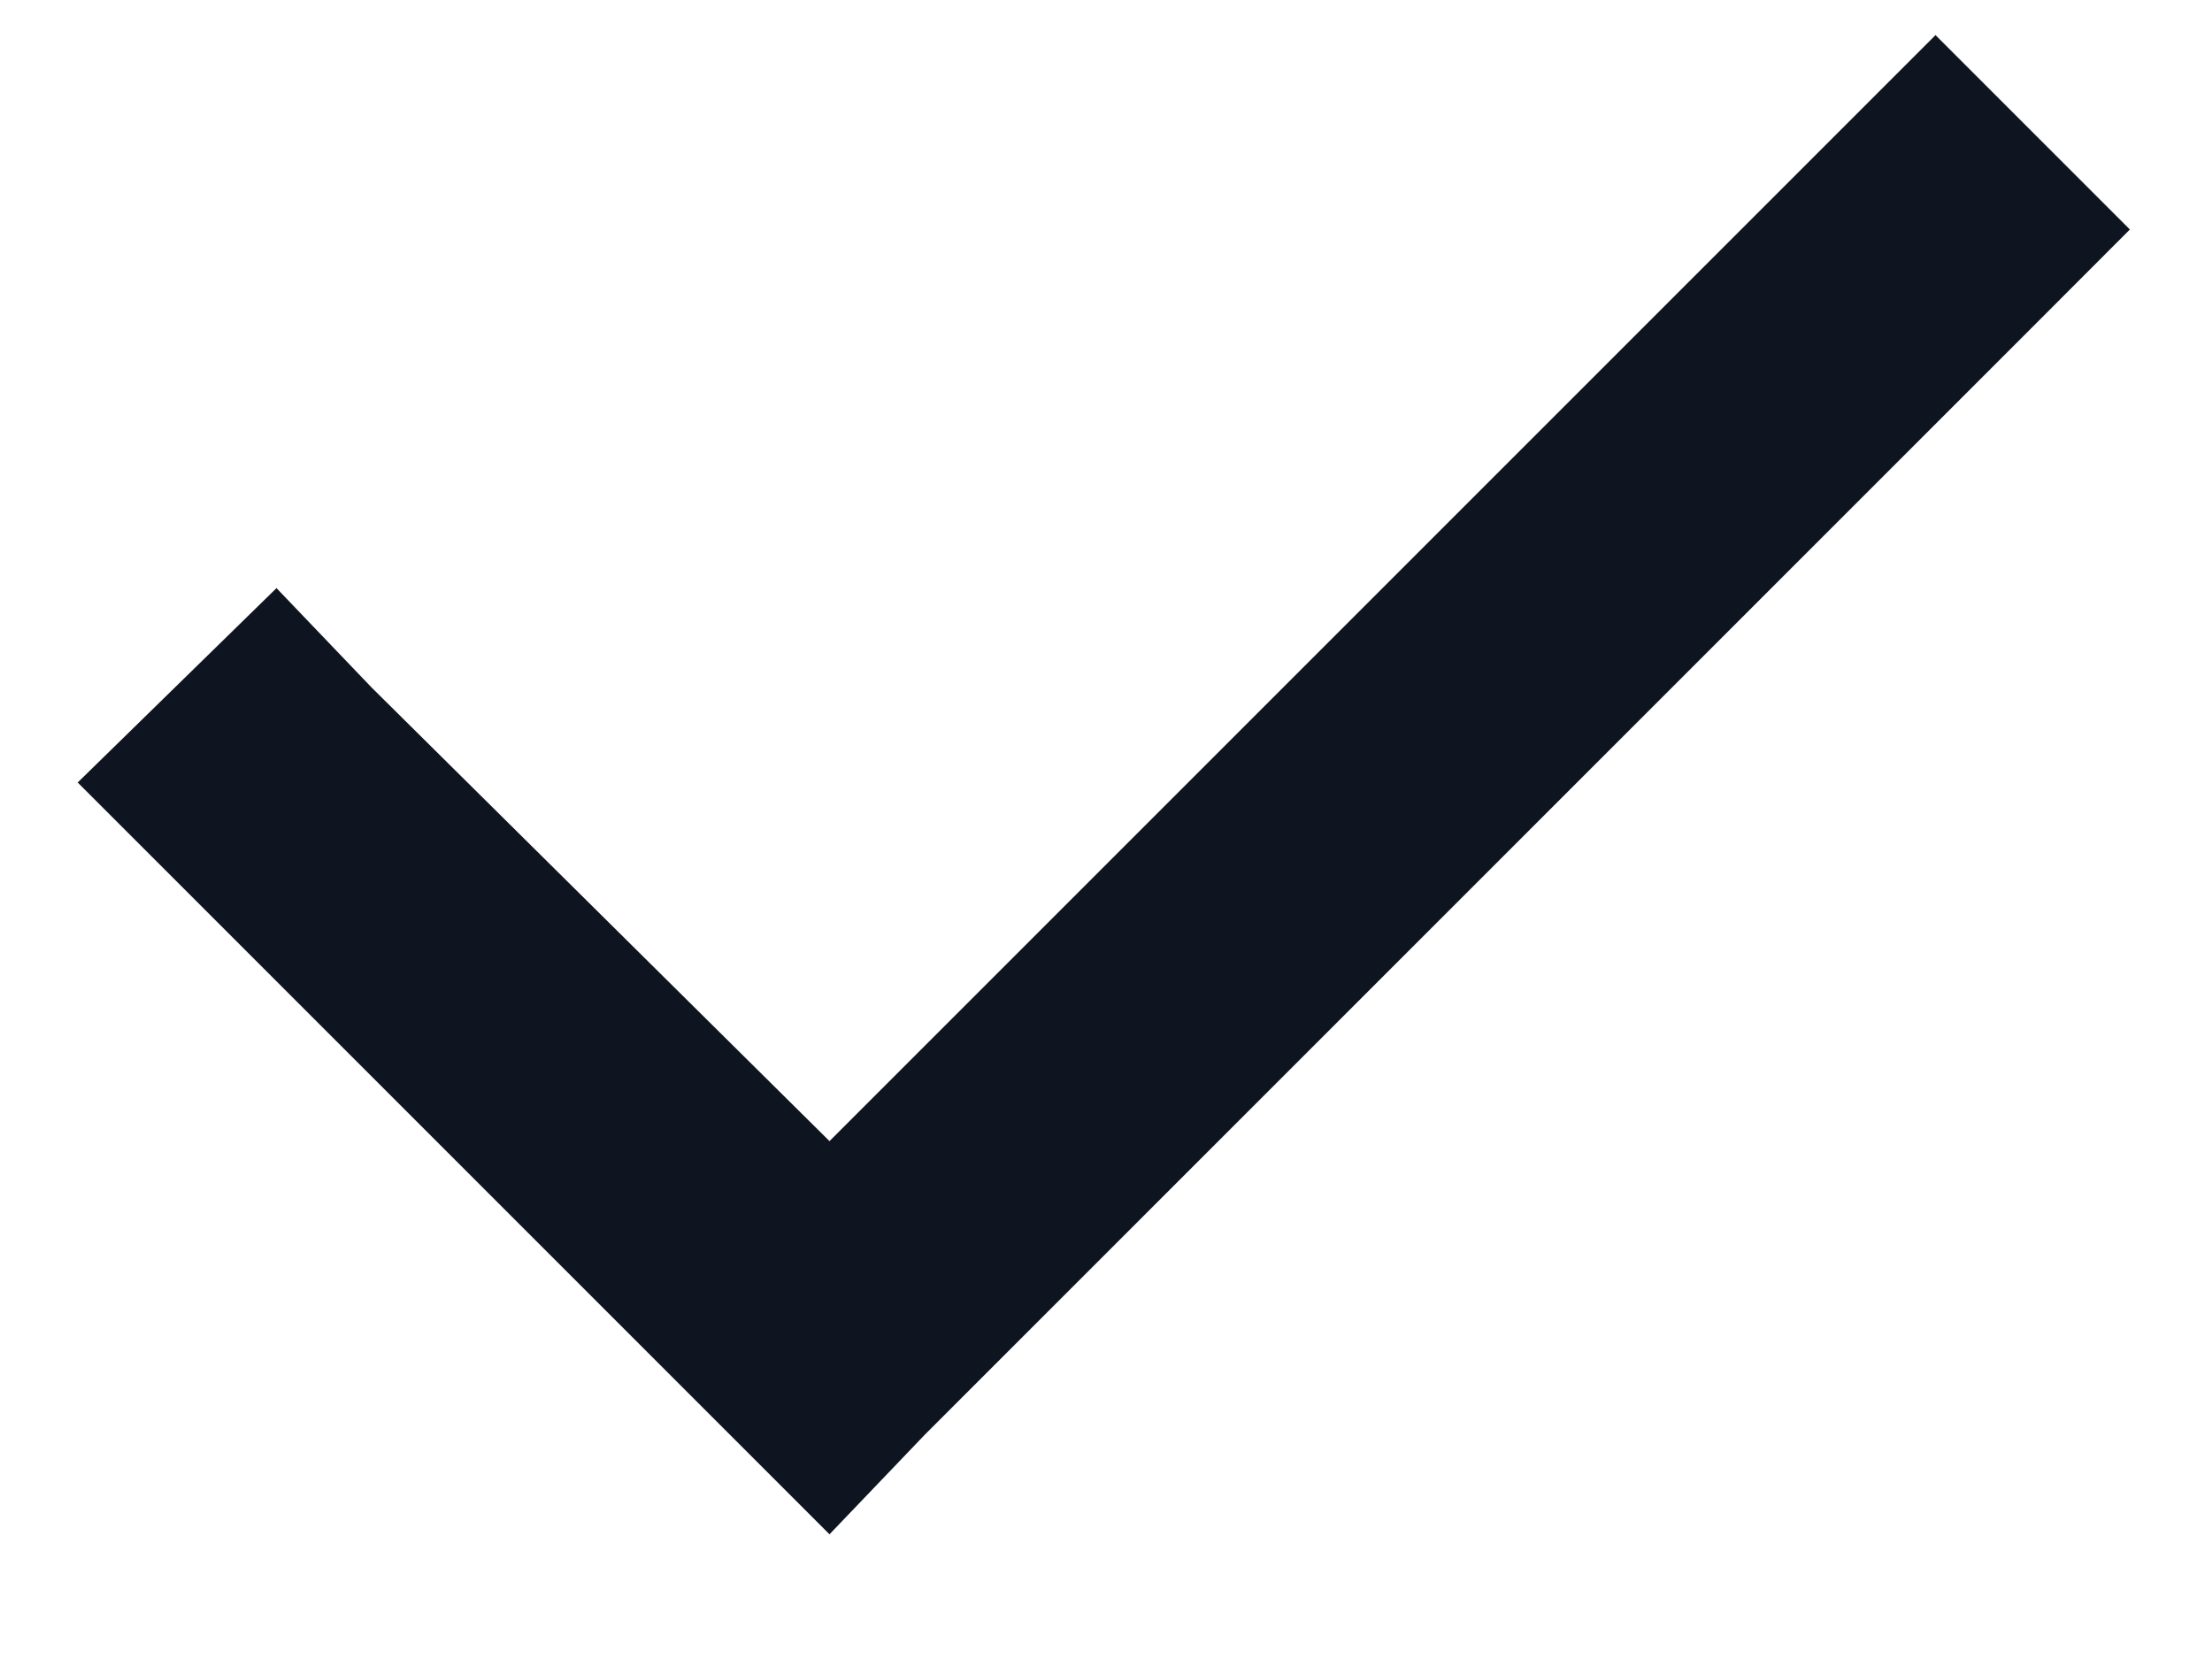
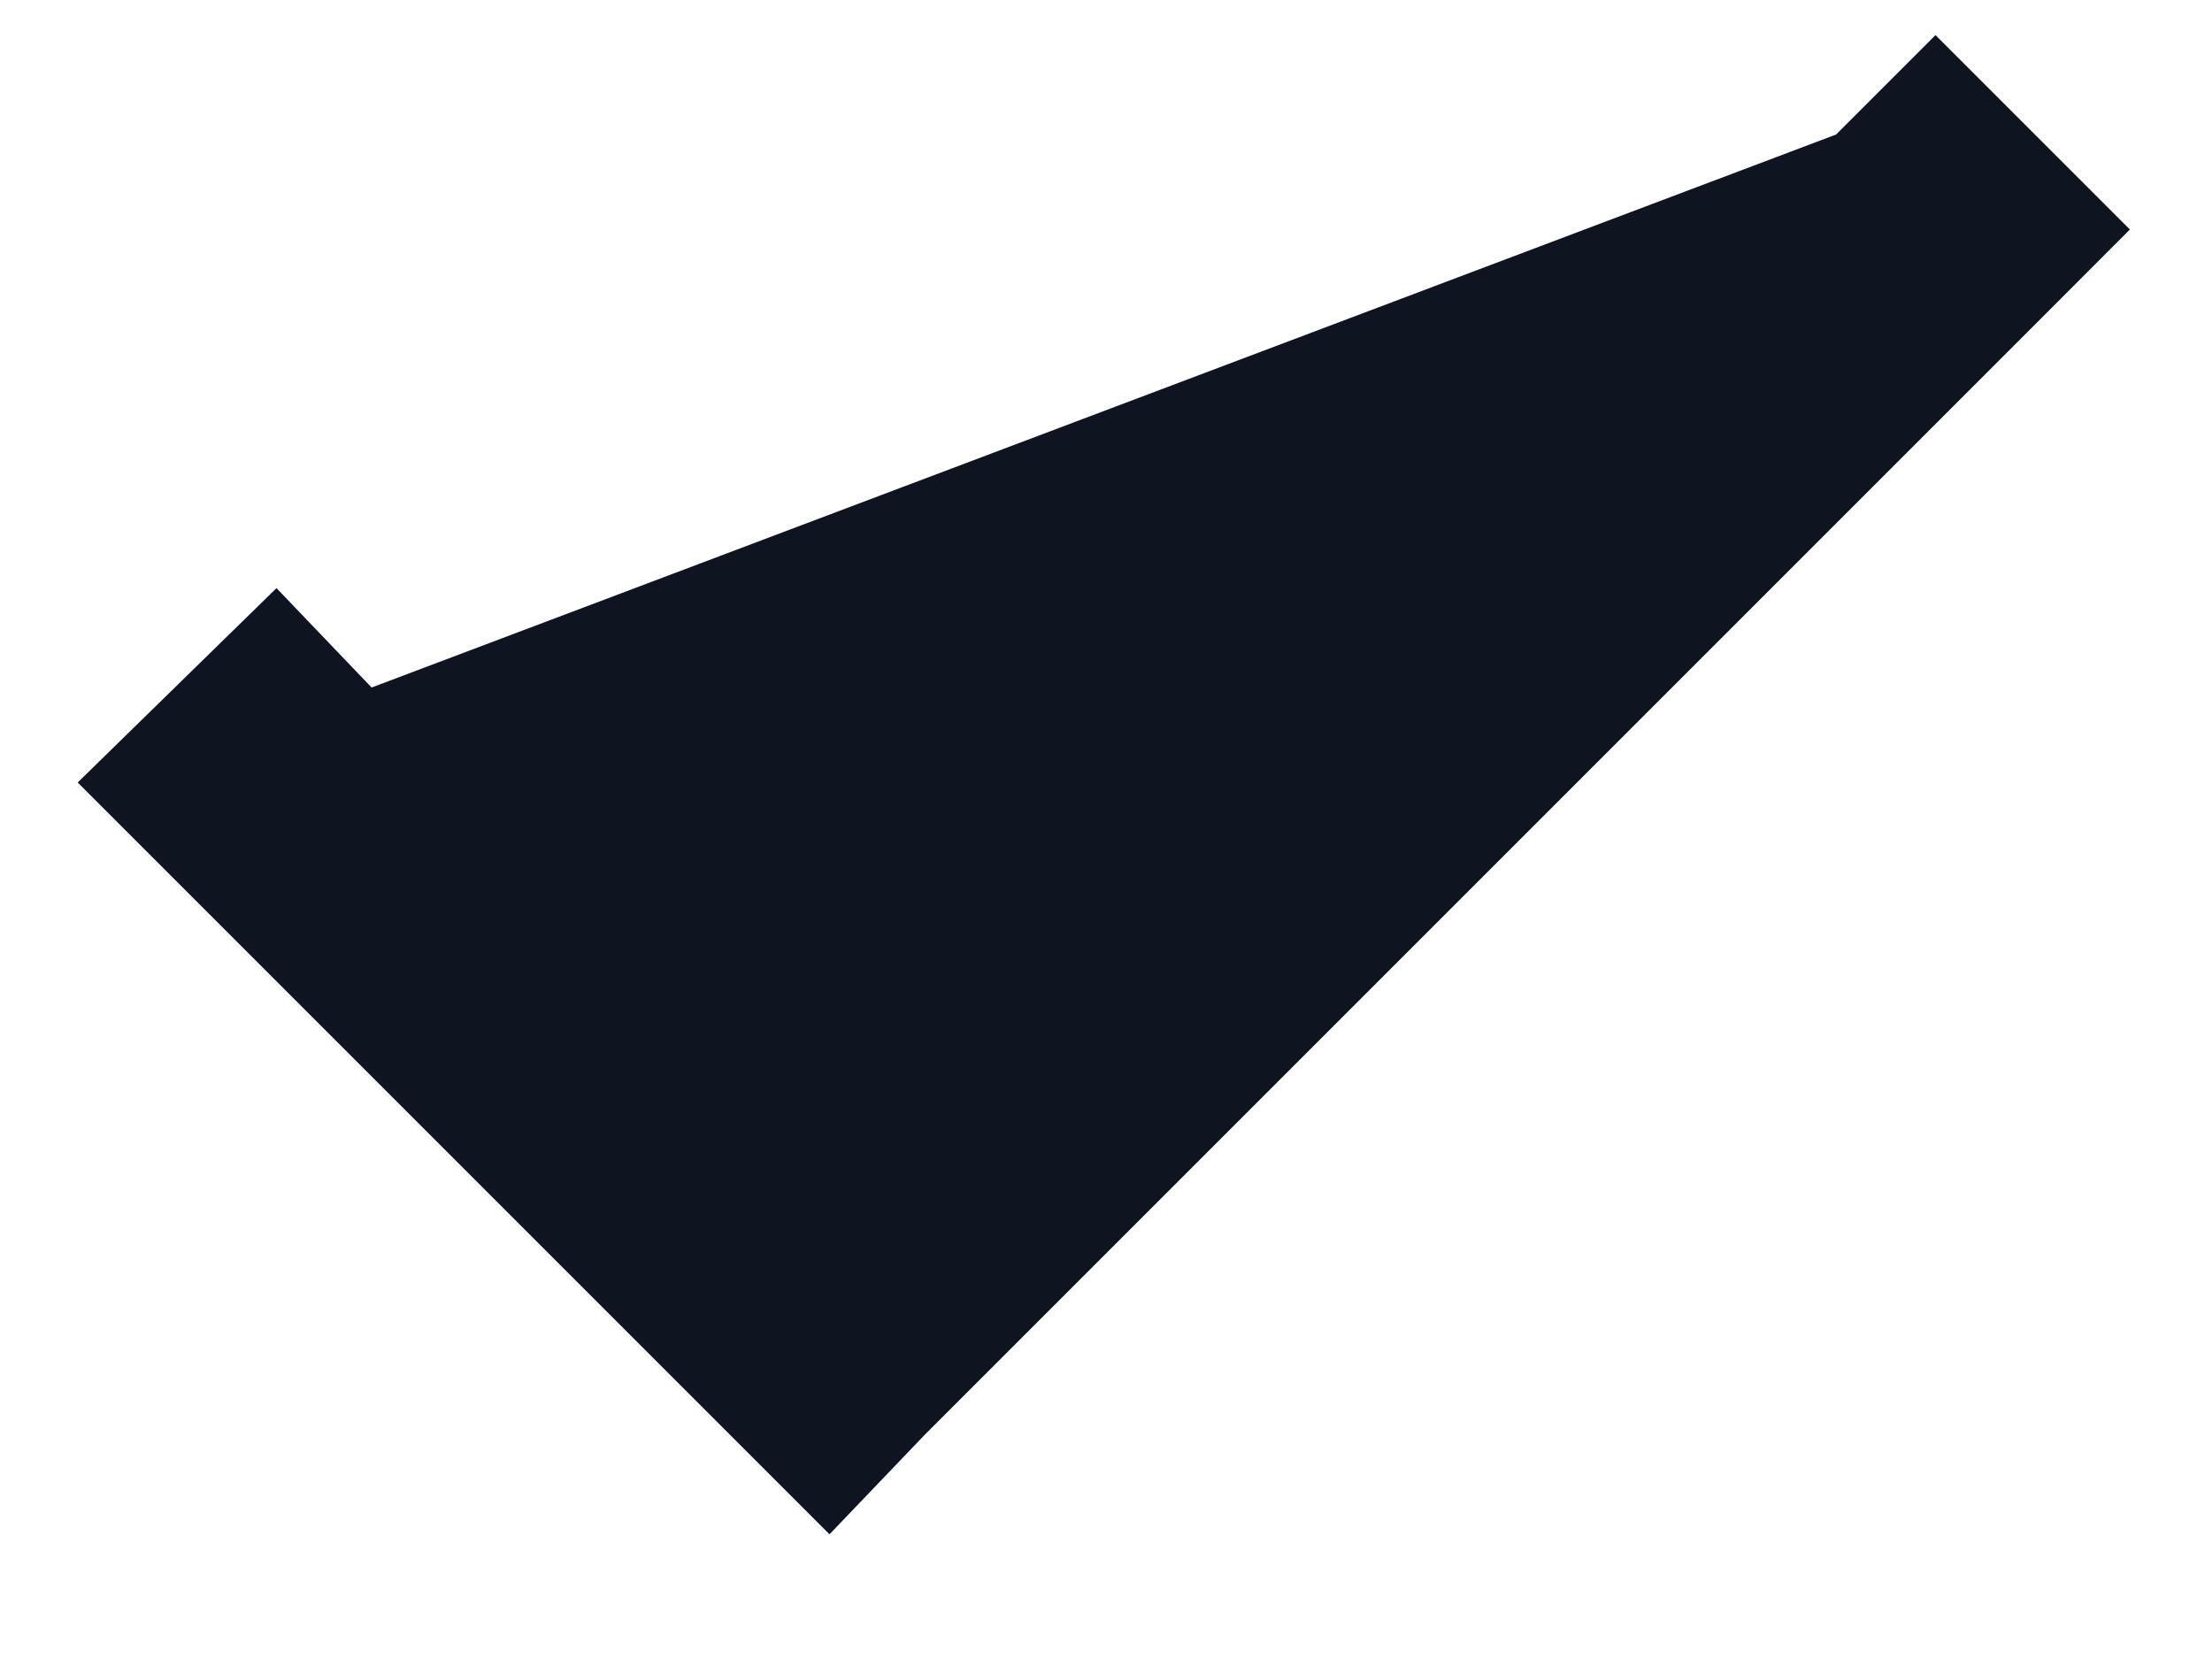
<svg xmlns="http://www.w3.org/2000/svg" width="16" height="12" viewBox="0 0 16 12" fill="none">
-   <path d="M15.406 1.66L14.688 2.379L6.688 10.379L6 11.098L5.281 10.379L1.281 6.379L0.562 5.66L2 4.254L2.688 4.973L6 8.254L13.281 0.973L14 0.254L15.406 1.66Z" fill="#0E1420" />
+   <path d="M15.406 1.66L14.688 2.379L6.688 10.379L6 11.098L5.281 10.379L1.281 6.379L0.562 5.66L2 4.254L2.688 4.973L13.281 0.973L14 0.254L15.406 1.66Z" fill="#0E1420" />
</svg>